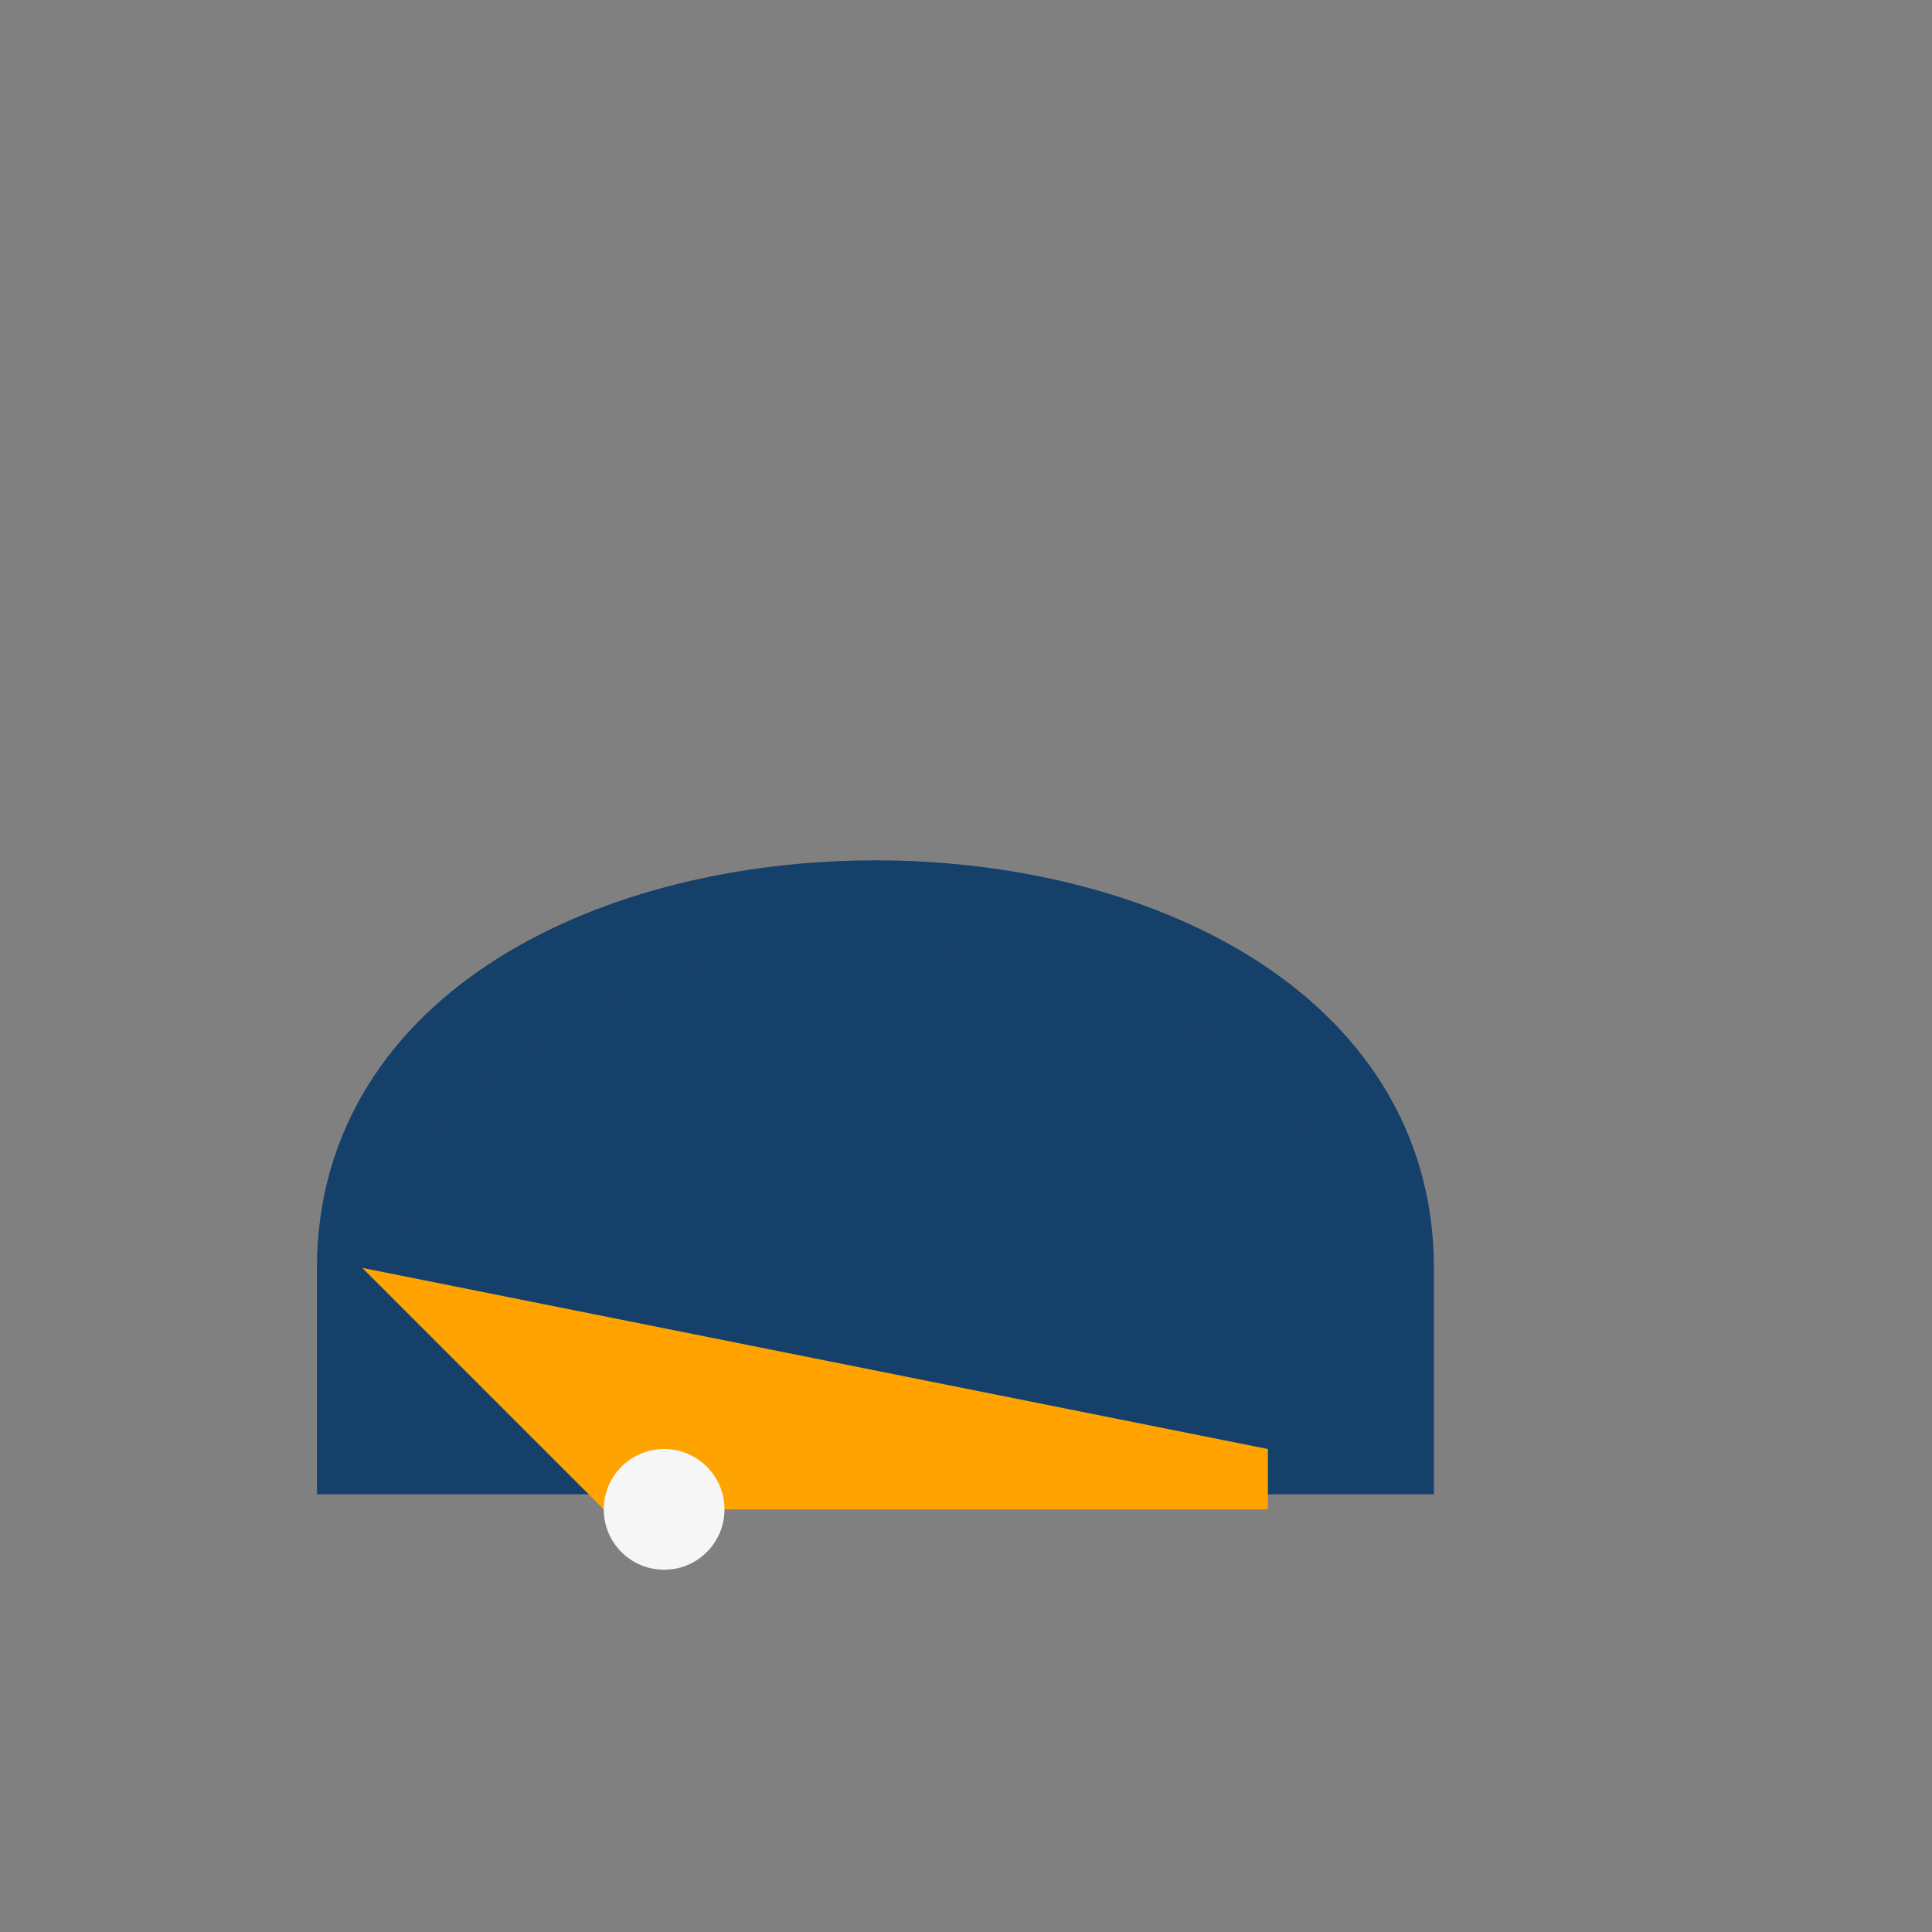
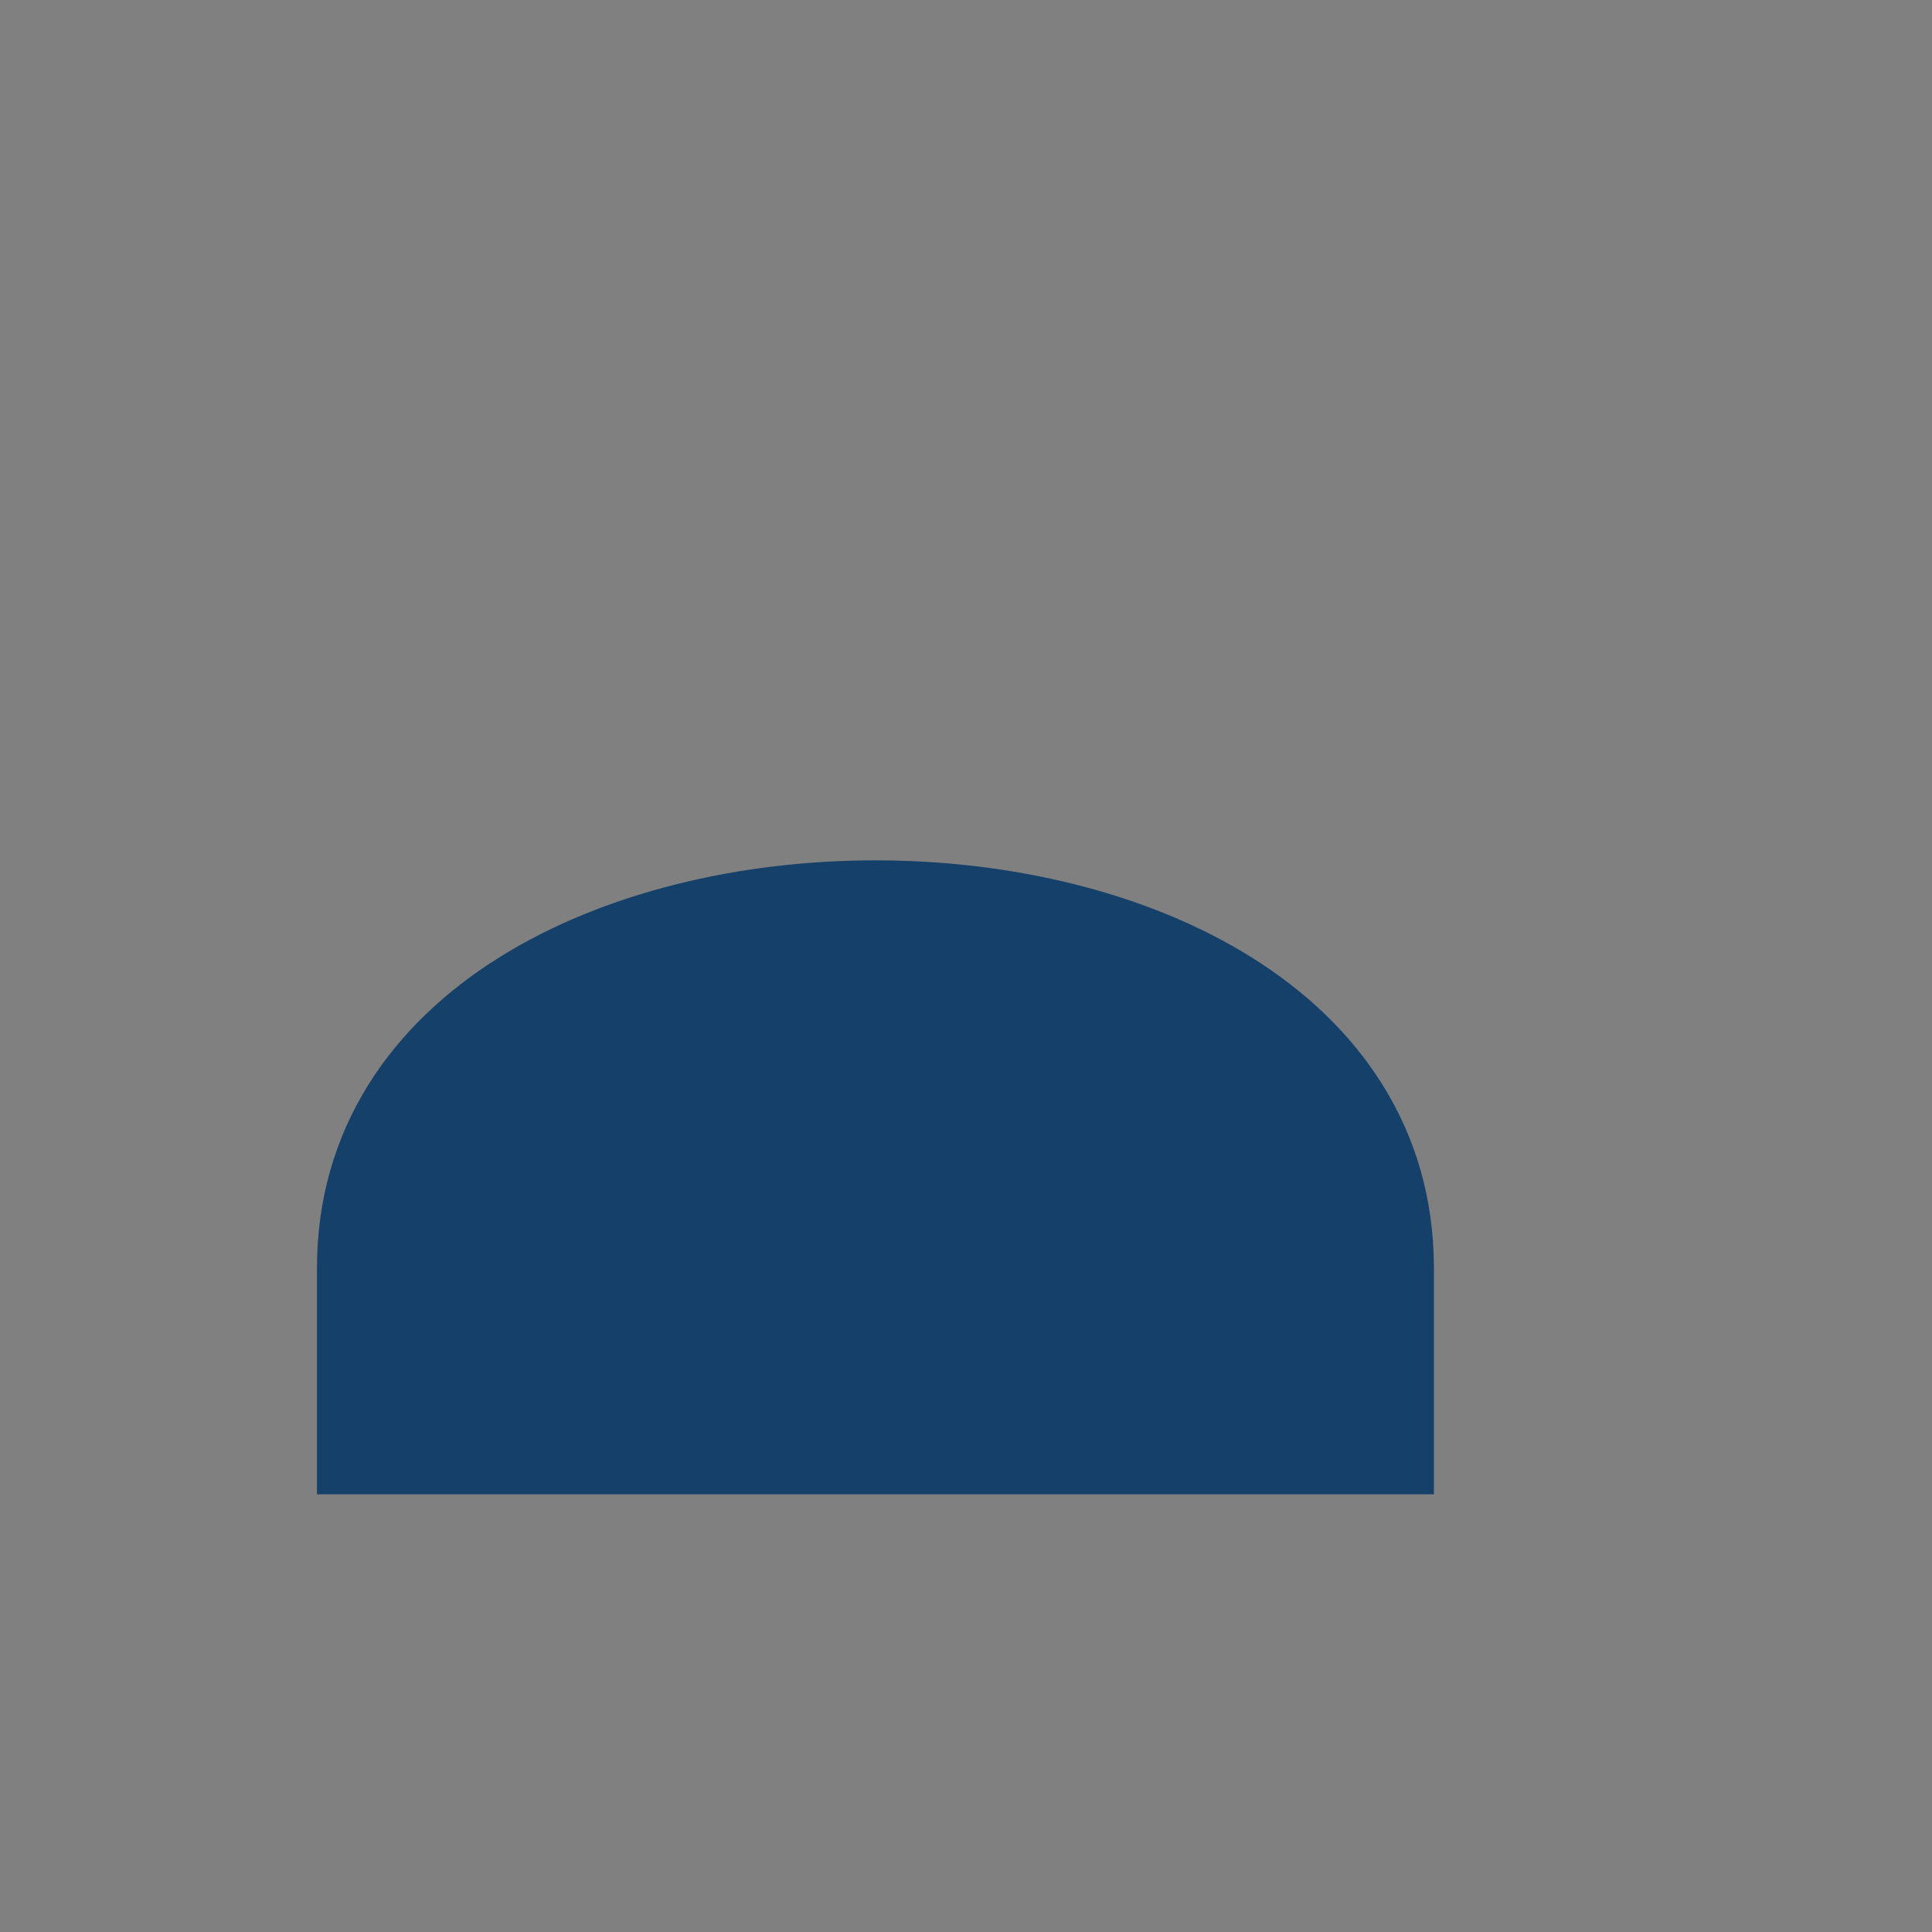
<svg xmlns="http://www.w3.org/2000/svg" width="32" height="32" viewBox="0 0 32 32">
  <rect x="0" y="0" width="32" height="32" fill="#808080" stroke="none" />
  <path d="M6 21c0-8 17-8 17 0v3H6z" fill="#15406A" stroke="#15406A" stroke-width="1.5" />
-   <path d="M6 21l4 4h11v-1l-15-3z" fill="#FFA300" />
-   <circle cx="11" cy="25" r="1" fill="#F6F6F6" />
</svg>